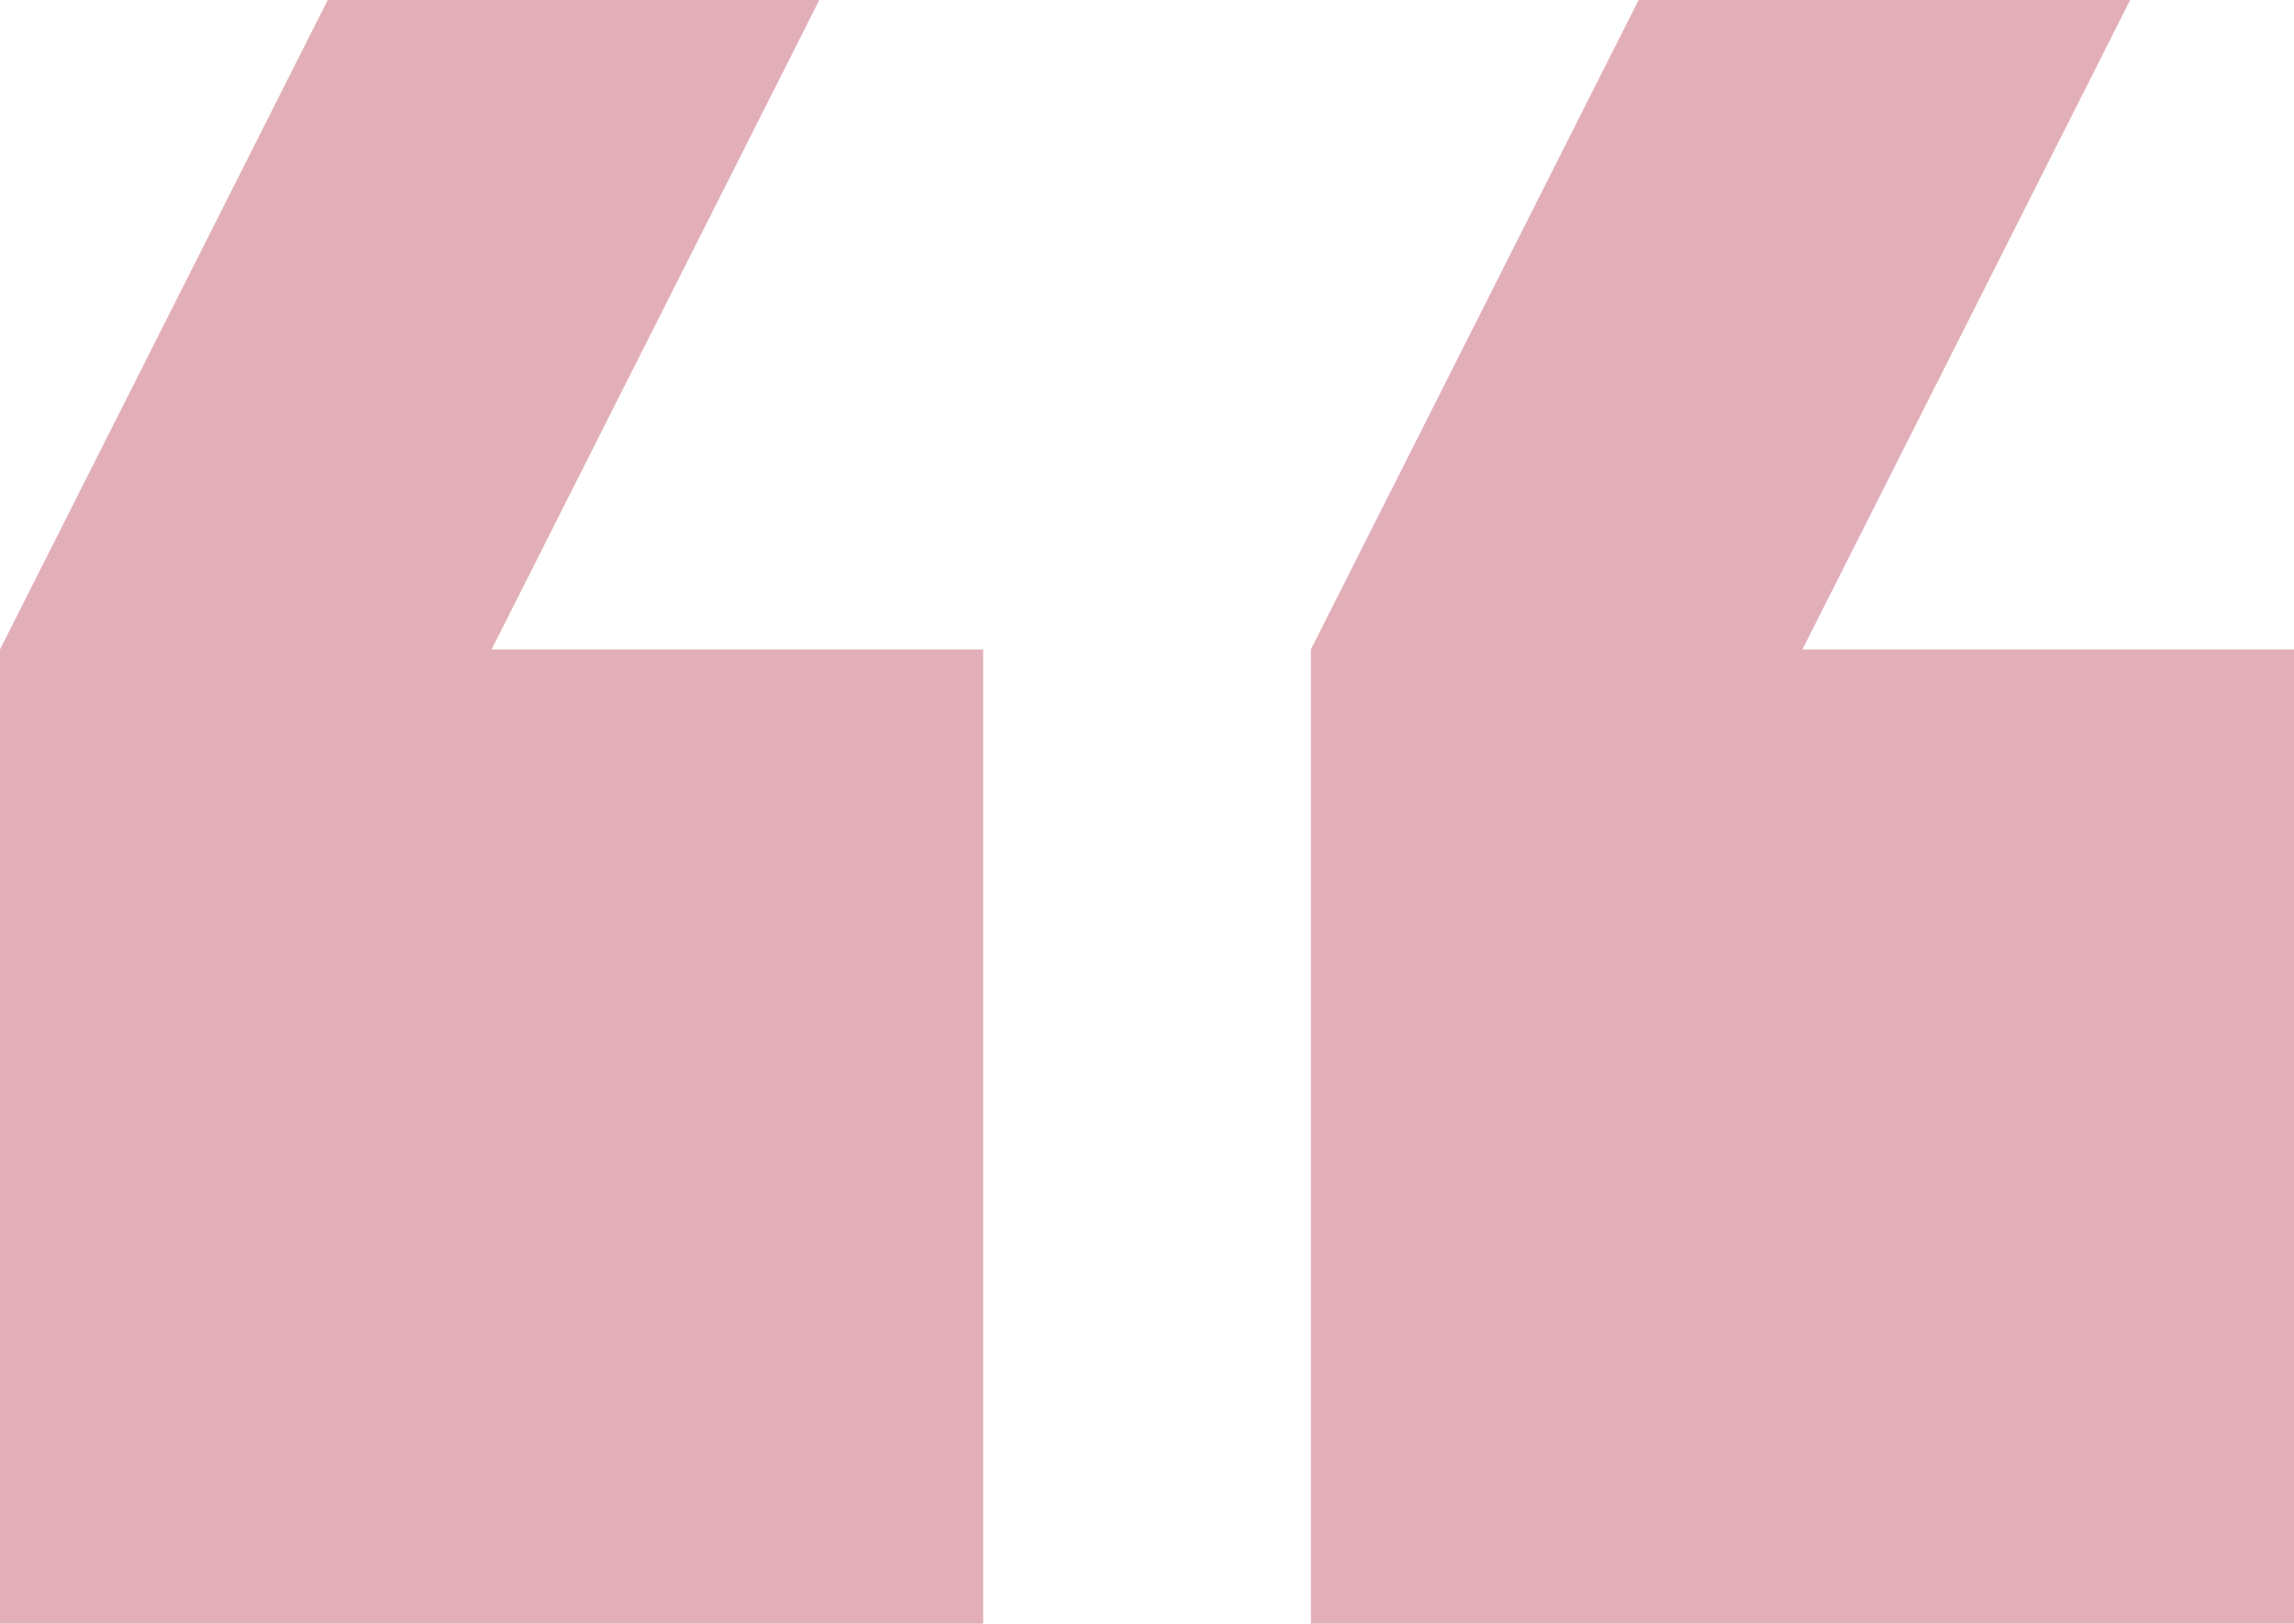
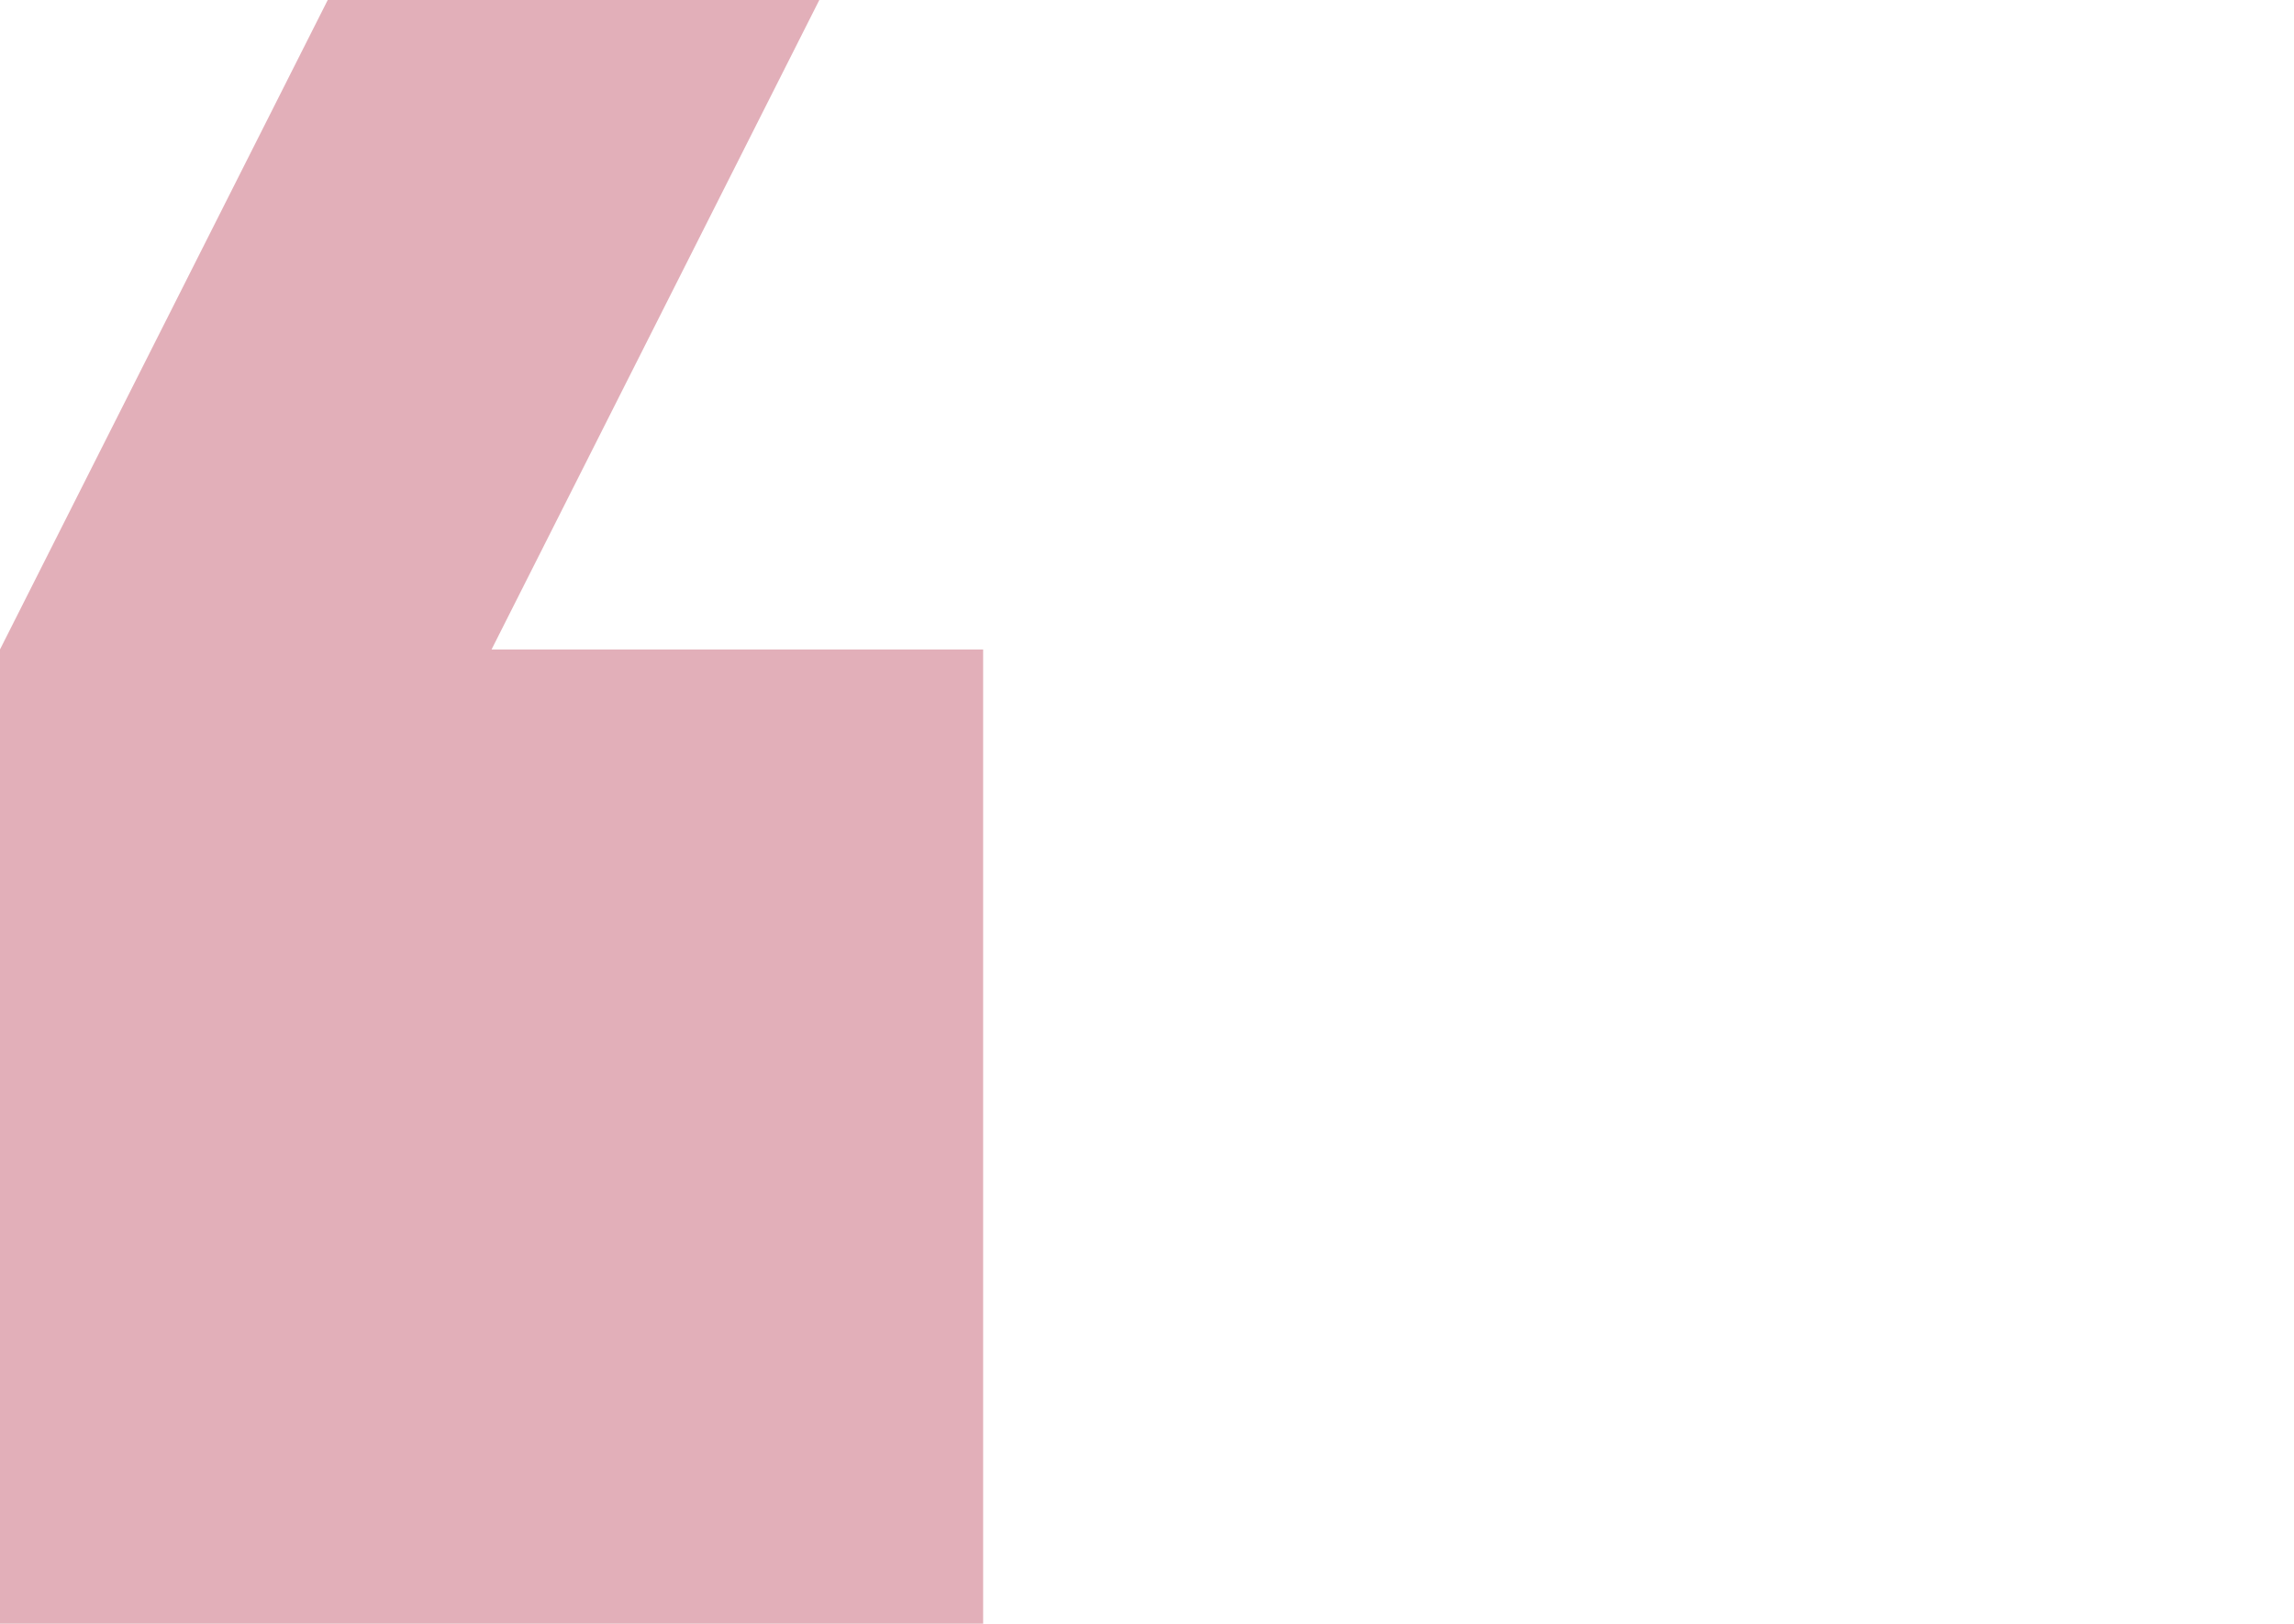
<svg xmlns="http://www.w3.org/2000/svg" width="89" height="63" viewBox="0 0 89 63" fill="none">
  <g id="Capa_1" clip-path="url(#clip0_146_1797)">
-     <path id="Vector" d="M89 25.199L69.929 25.199L82.644 -5.55666e-07L63.573 -2.22292e-06L50.858 25.199L50.858 63L89 63L89 25.199Z" fill="#B73752" fill-opacity="0.4" />
    <path id="Vector_2" d="M38.143 63L38.143 25.199L19.071 25.199L31.787 -5.55666e-07L12.715 -2.22292e-06L0 25.199L0 63L38.143 63Z" fill="#B73752" fill-opacity="0.4" />
  </g>
  <defs>
    <clipPath id="clip0_146_1797">
      <rect width="89" height="63" fill="white" transform="translate(89 63) rotate(-180)" />
    </clipPath>
  </defs>
</svg>